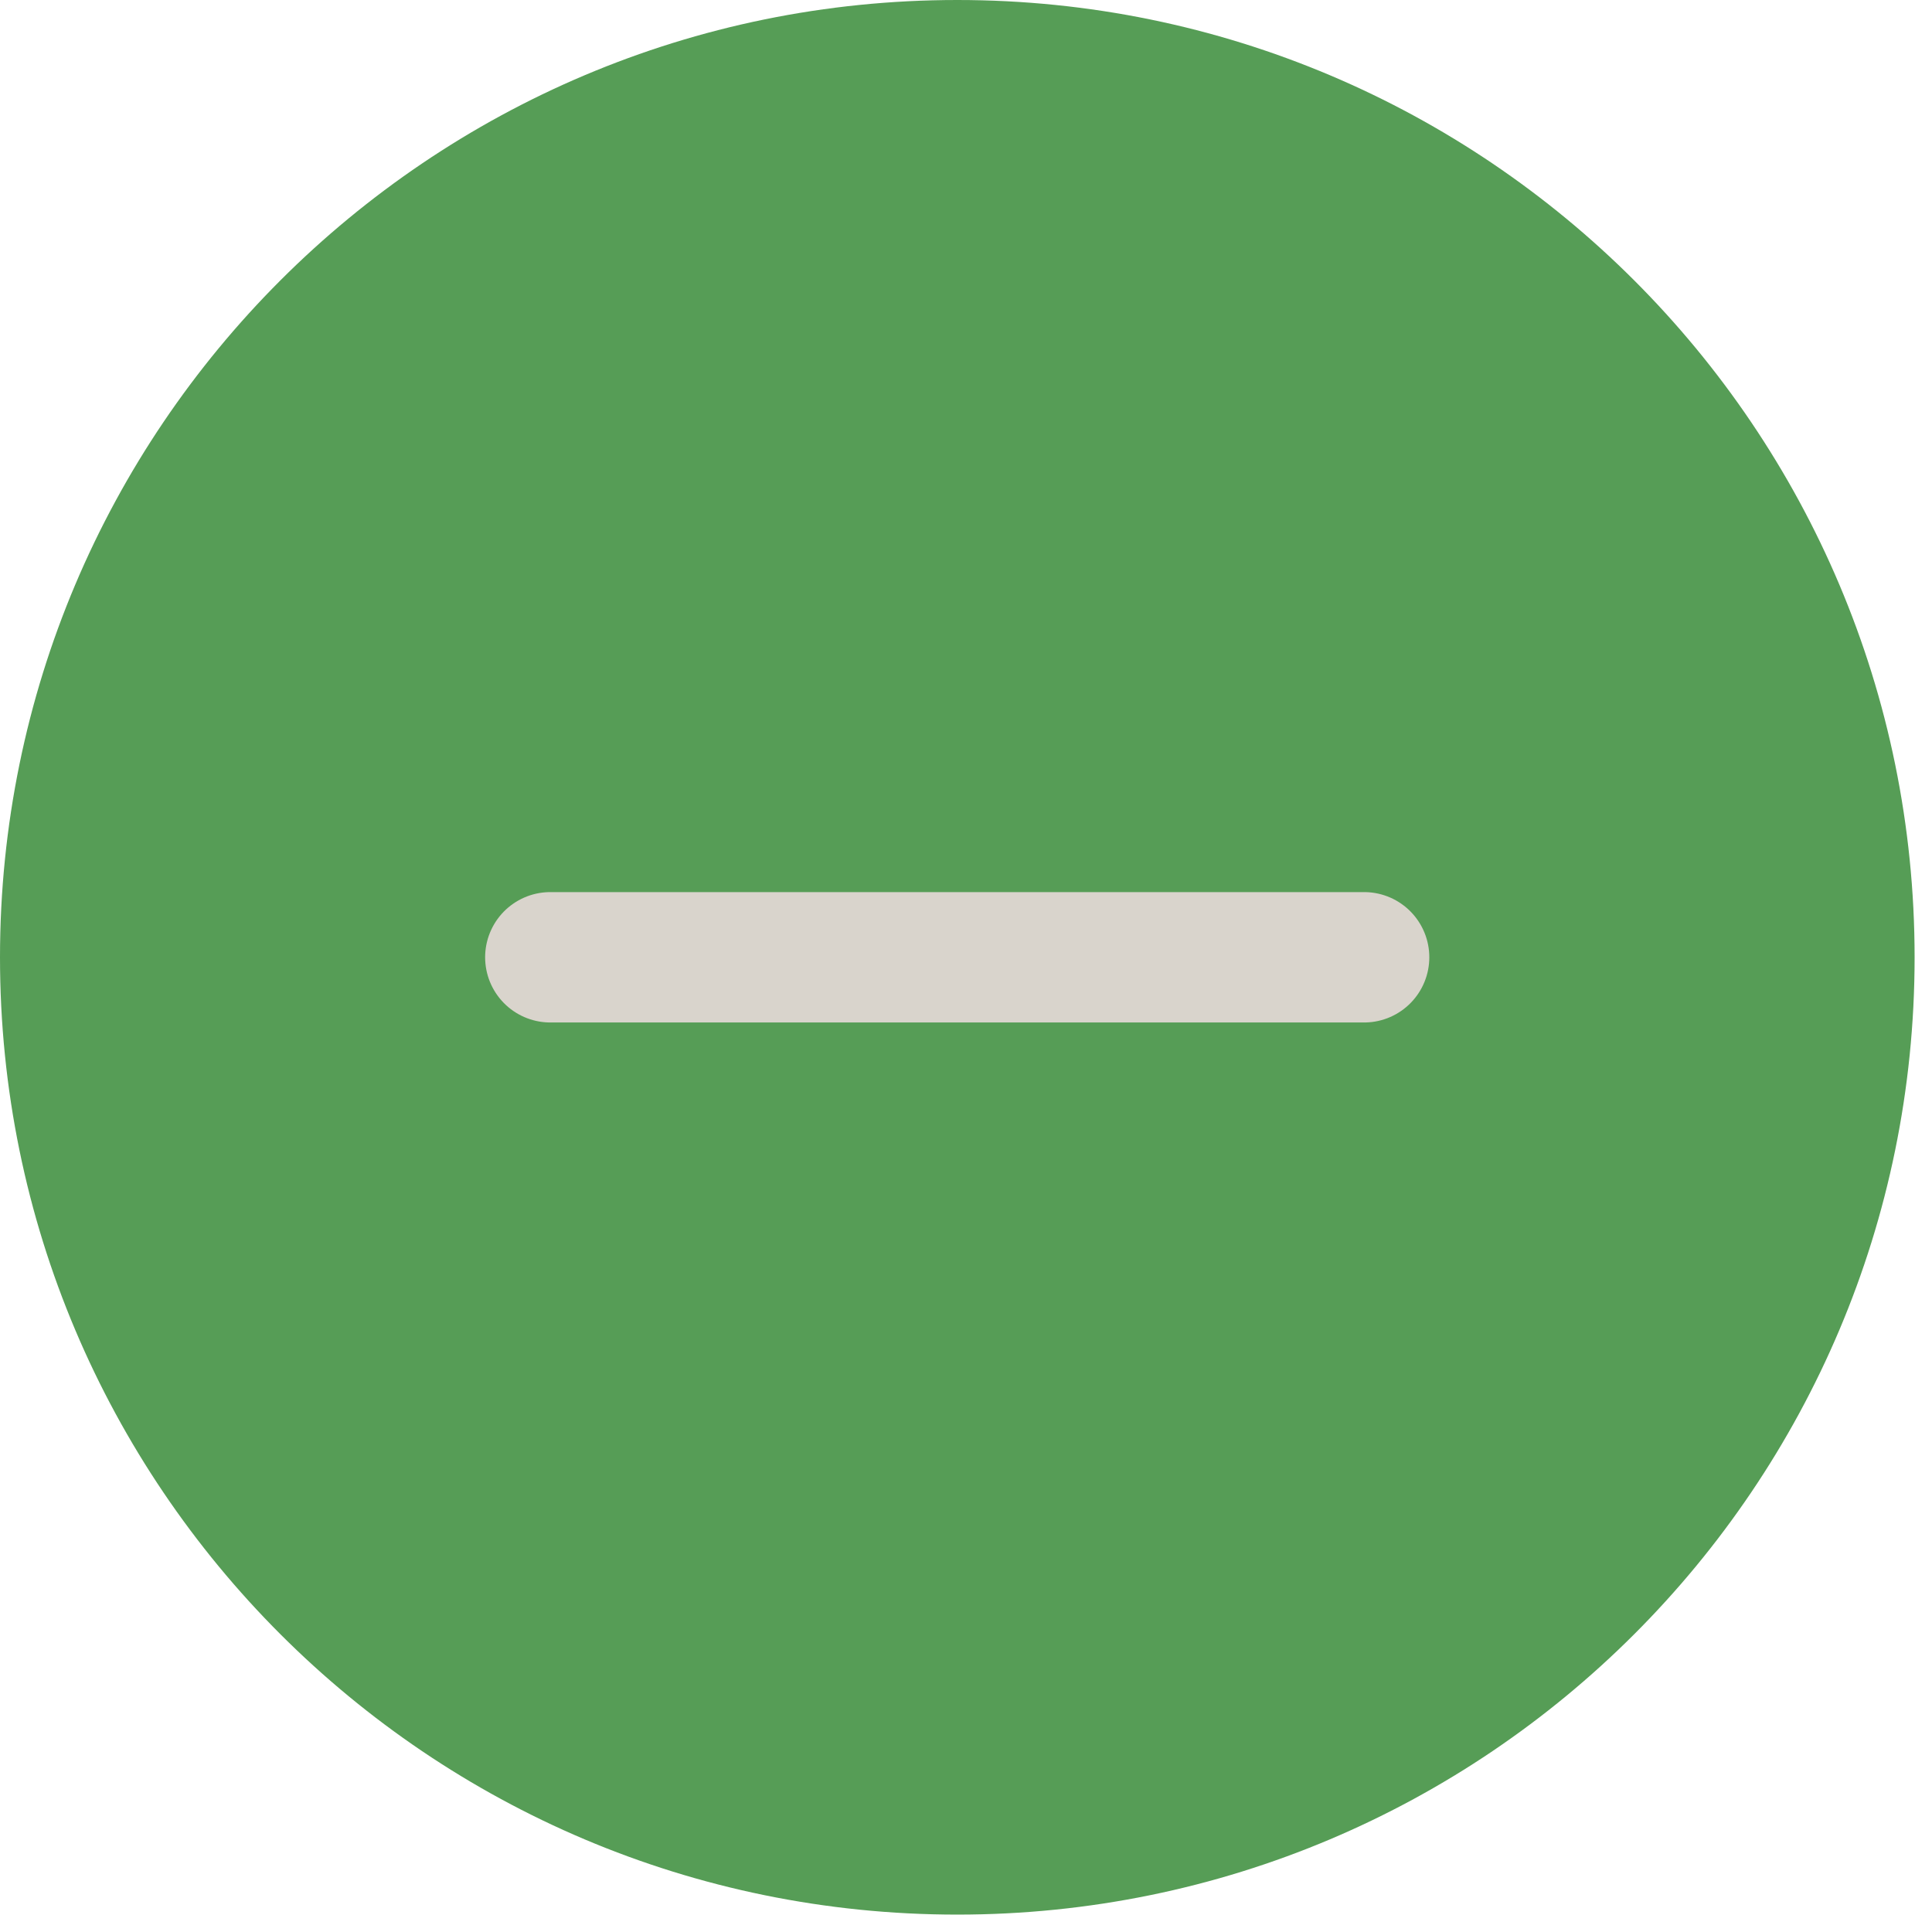
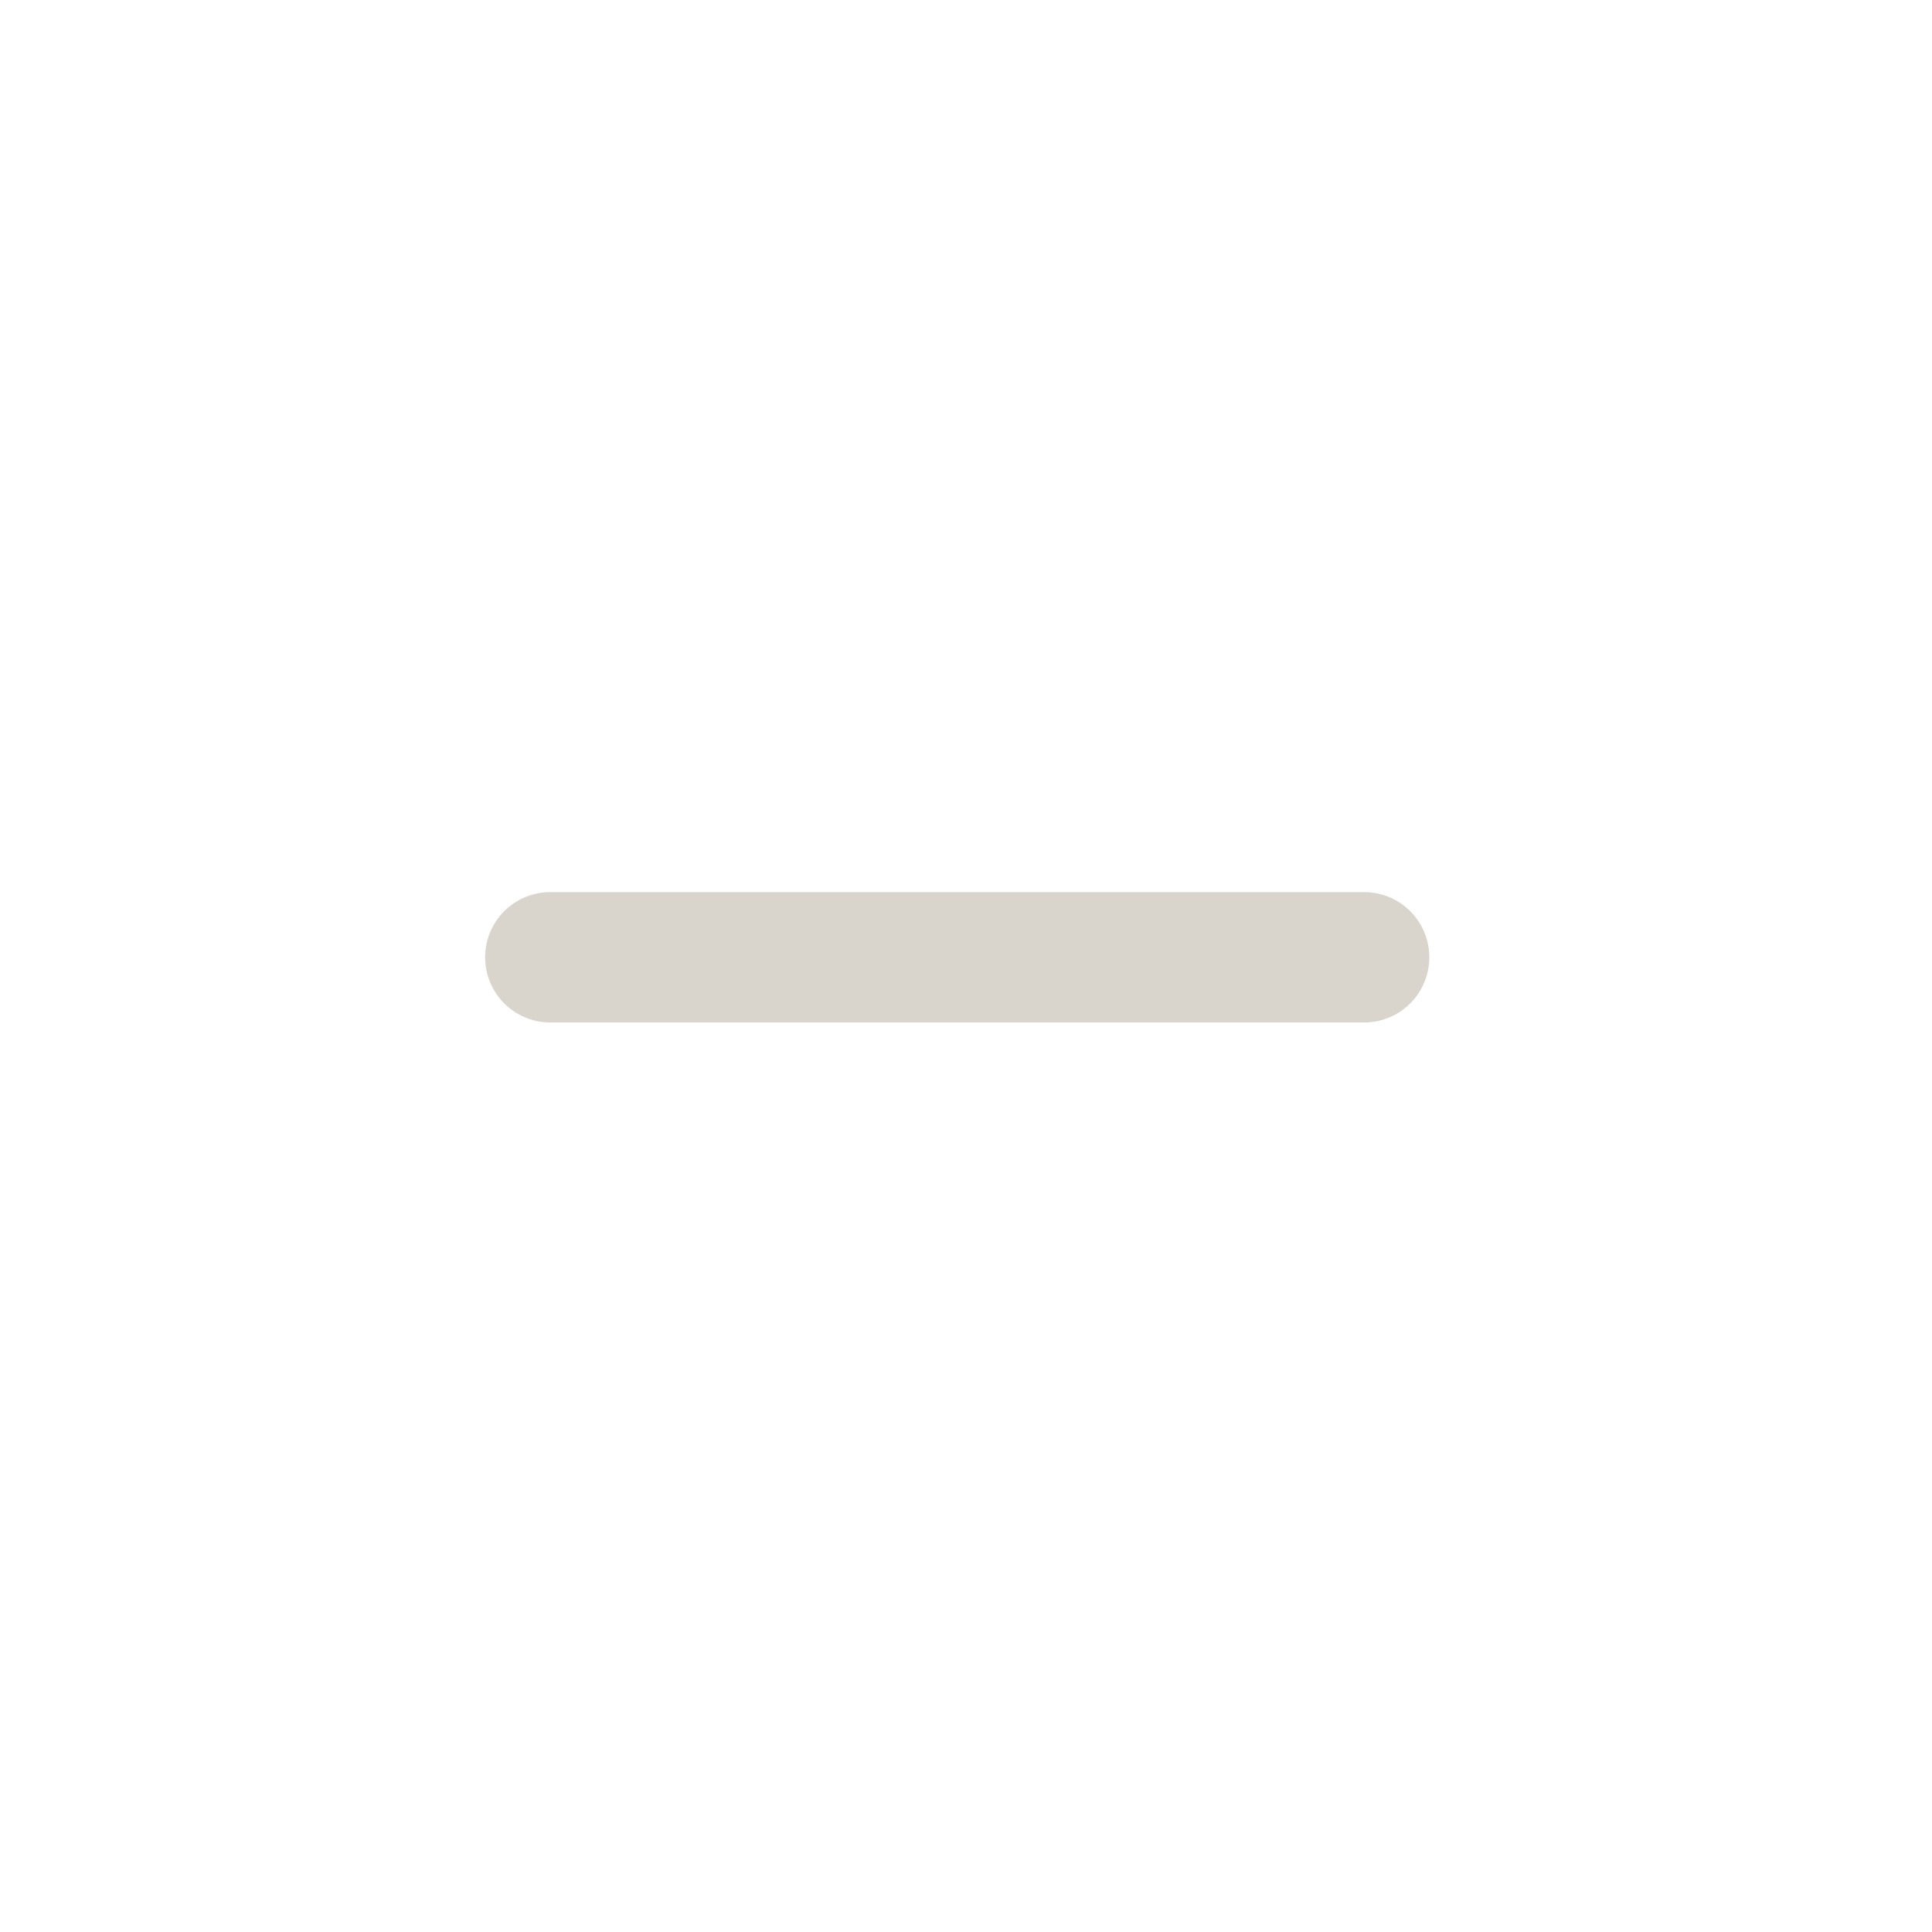
<svg xmlns="http://www.w3.org/2000/svg" width="133" zoomAndPan="magnify" viewBox="0 0 99.75 99.75" height="133" preserveAspectRatio="xMidYMid meet" version="1.0">
  <defs>
    <clipPath id="196ddf59b8">
-       <path d="M 0 0 L 98.852 0 L 98.852 98.852 L 0 98.852 Z M 0 0 " clip-rule="nonzero" />
-     </clipPath>
+       </clipPath>
    <clipPath id="10201f6073">
-       <path d="M 49.426 0 C 22.129 0 0 22.129 0 49.426 C 0 76.723 22.129 98.852 49.426 98.852 C 76.723 98.852 98.852 76.723 98.852 49.426 C 98.852 22.129 76.723 0 49.426 0 Z M 49.426 0 " clip-rule="nonzero" />
-     </clipPath>
+       </clipPath>
    <clipPath id="df07fa589b">
-       <path d="M 0 0 L 98.852 0 L 98.852 98.852 L 0 98.852 Z M 0 0 " clip-rule="nonzero" />
-     </clipPath>
+       </clipPath>
    <clipPath id="6b410c3ae1">
      <path d="M 49.426 0 C 22.129 0 0 22.129 0 49.426 C 0 76.723 22.129 98.852 49.426 98.852 C 76.723 98.852 98.852 76.723 98.852 49.426 C 98.852 22.129 76.723 0 49.426 0 Z M 49.426 0 " clip-rule="nonzero" />
    </clipPath>
    <clipPath id="8c4d649864">
      <rect x="0" width="99" y="0" height="99" />
    </clipPath>
  </defs>
  <g clip-path="url(#196ddf59b8)">
    <g clip-path="url(#10201f6073)">
      <g transform="matrix(1, 0, 0, 1, -0, -0)">
        <g clip-path="url(#8c4d649864)">
          <g clip-path="url(#df07fa589b)">
            <g clip-path="url(#6b410c3ae1)">
-               <path fill="#569d56" d="M 0 0 L 98.852 0 L 98.852 98.852 L 0 98.852 Z M 0 0 " fill-opacity="1" fill-rule="nonzero" />
-             </g>
+               </g>
          </g>
        </g>
      </g>
    </g>
  </g>
  <path stroke-linecap="round" transform="matrix(0.748, 0, -0, 0.748, 25.048, 46.06)" fill="none" stroke-linejoin="miter" d="M 4.499 4.499 L 60.671 4.499 " stroke="#d9d4cc" stroke-width="9" stroke-opacity="1" stroke-miterlimit="4" />
</svg>